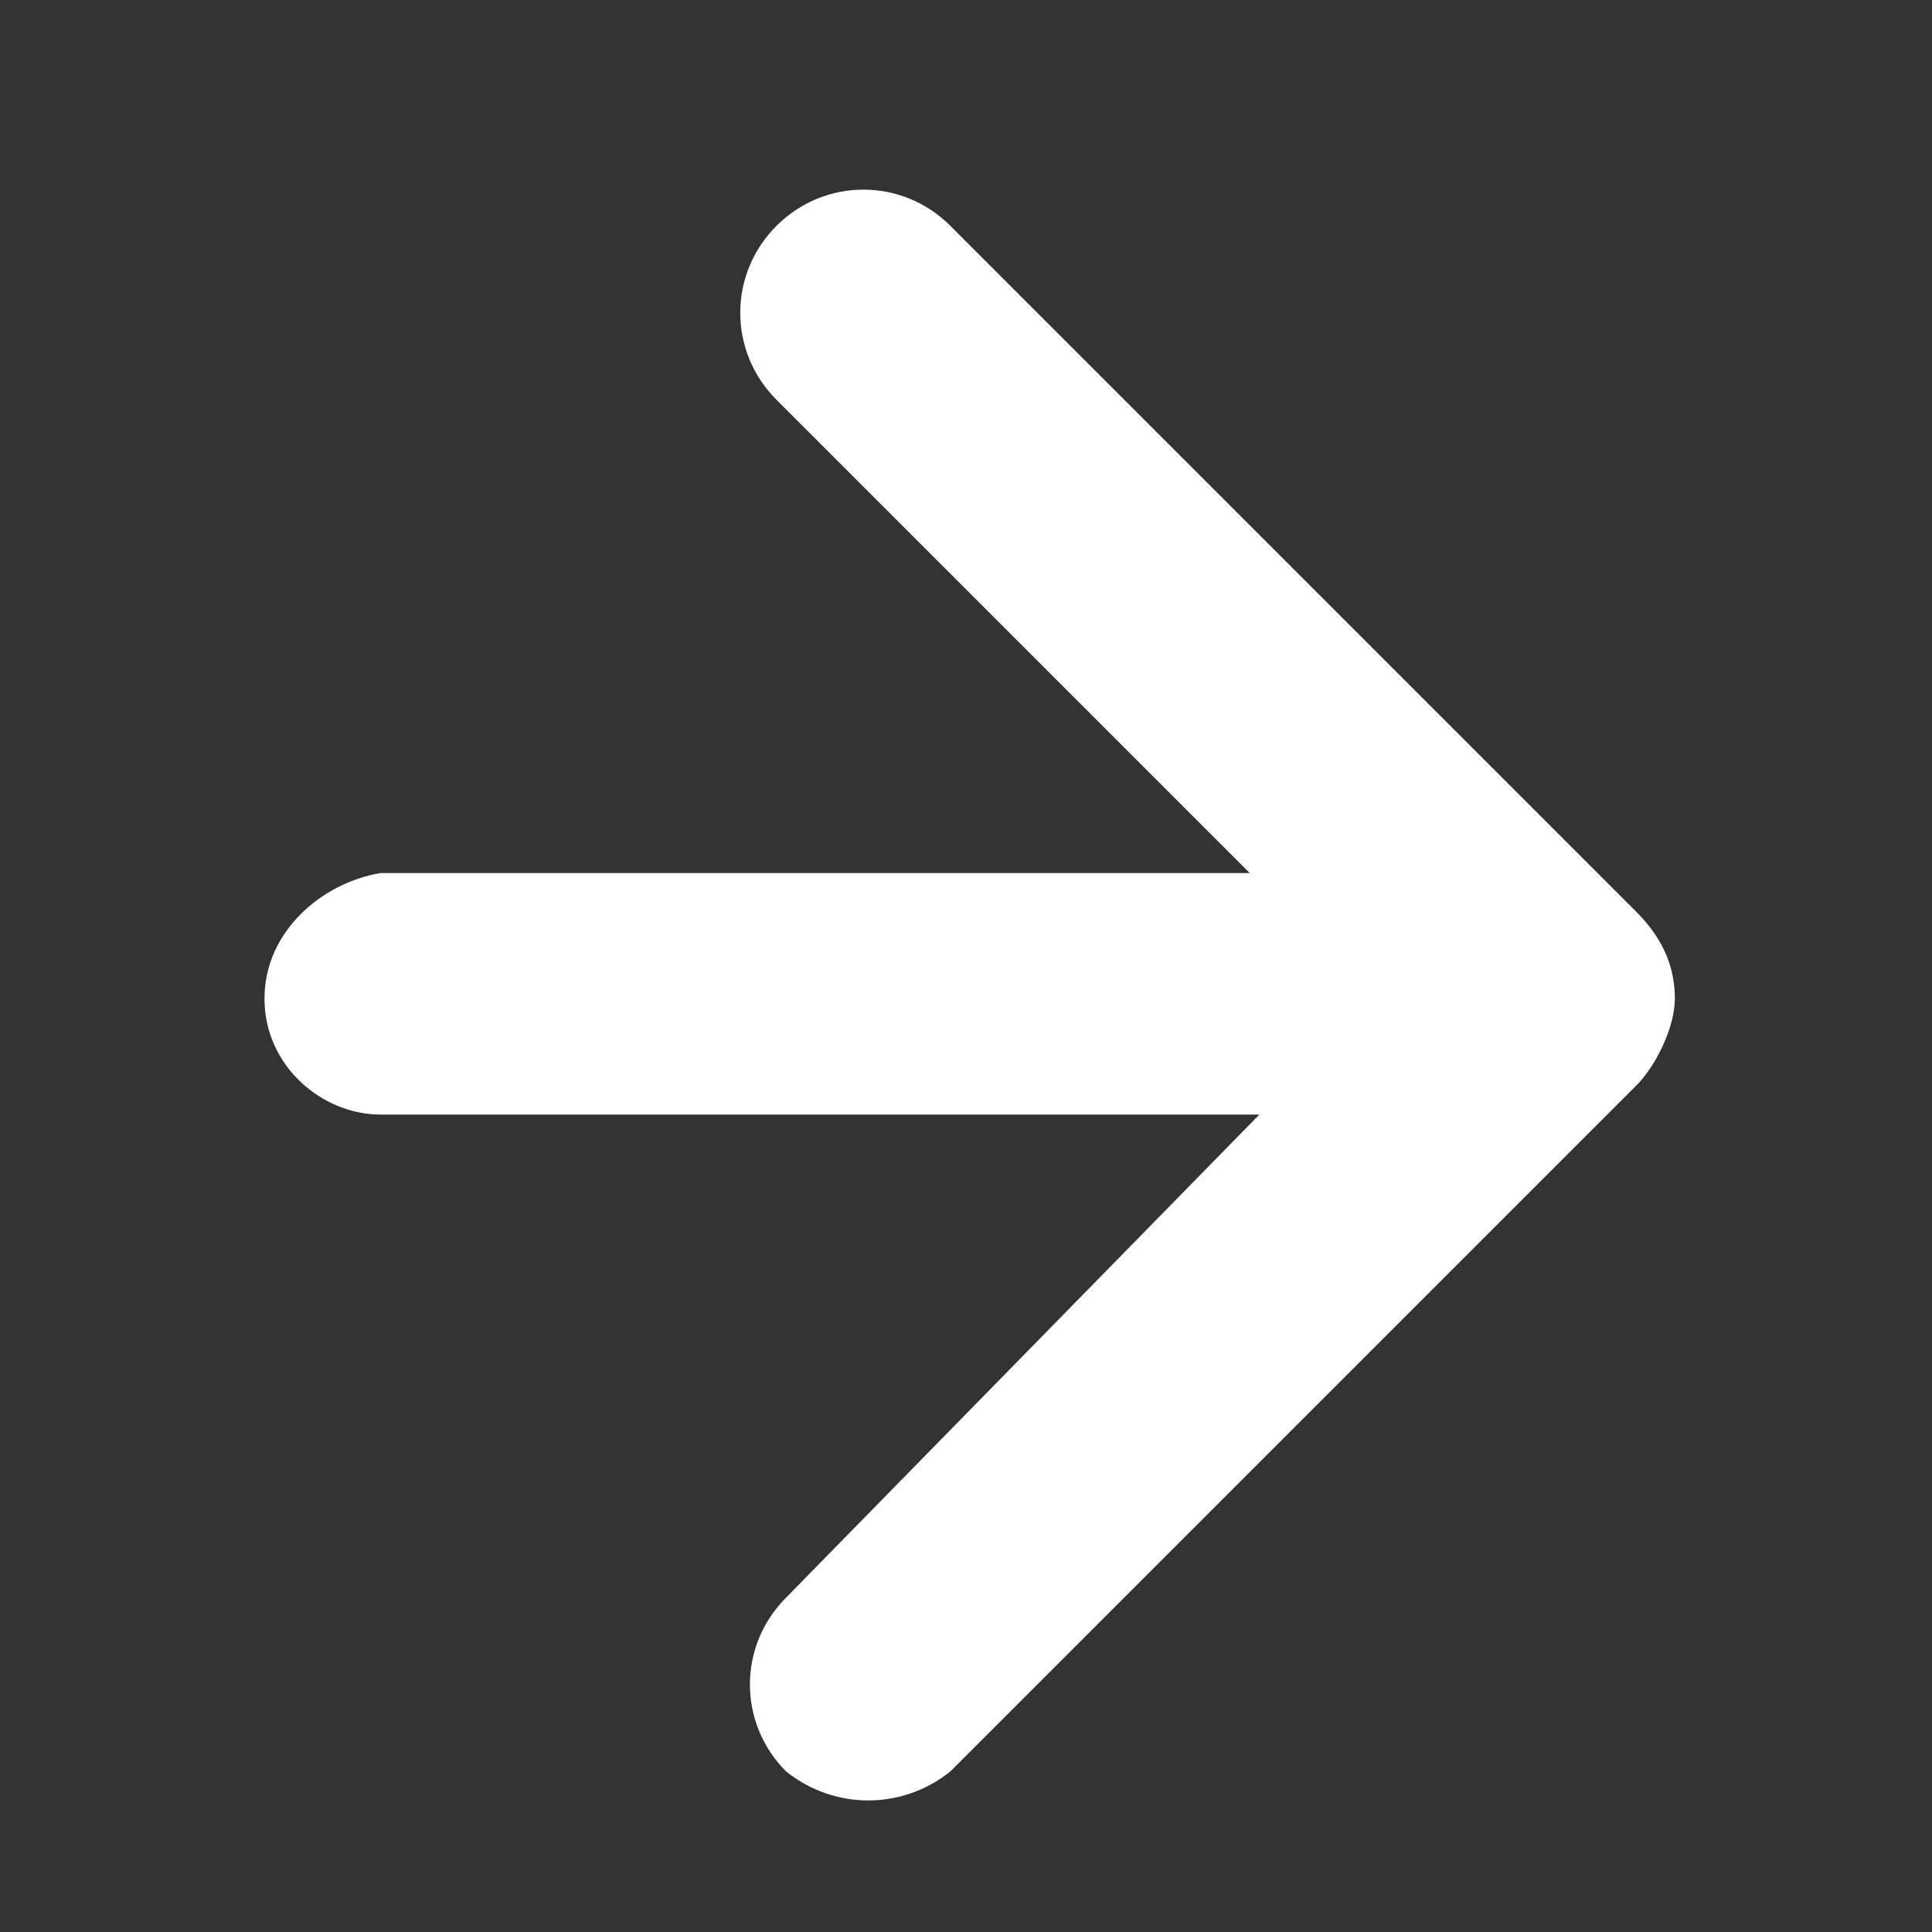
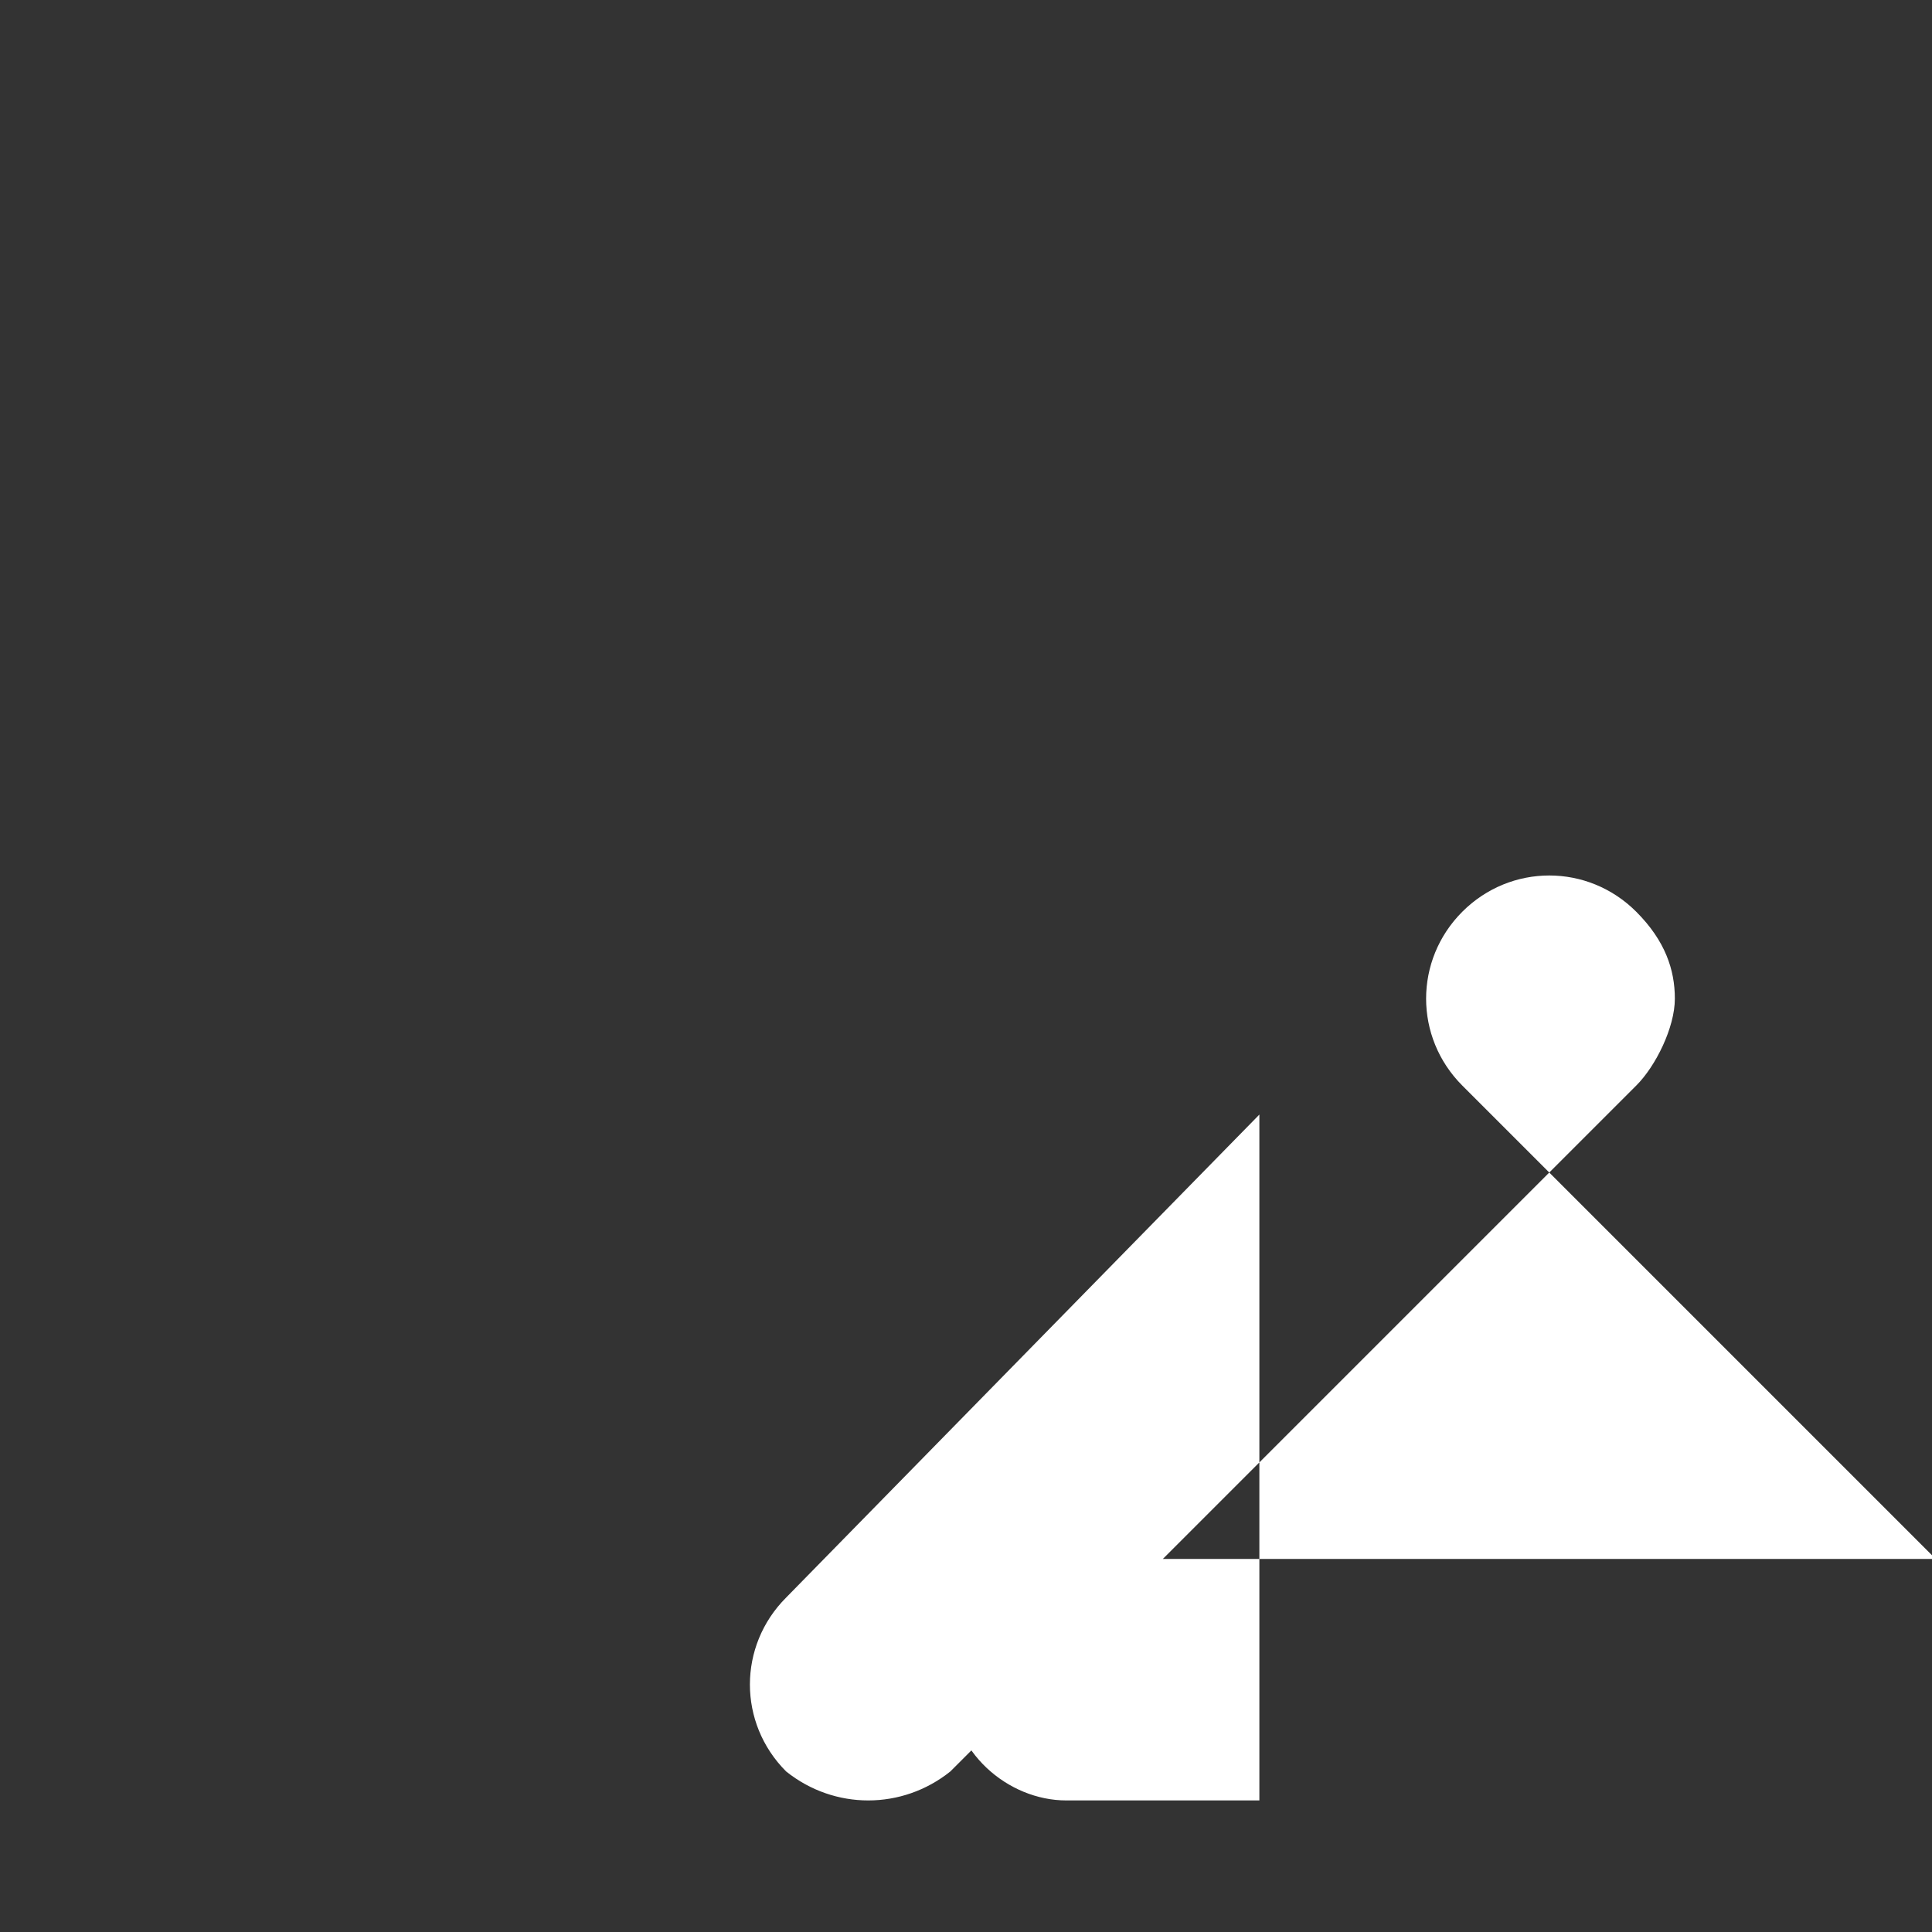
<svg xmlns="http://www.w3.org/2000/svg" version="1.1" id="Ebene_1" x="0px" y="0px" viewBox="0 0 20 20" enable-background="new 0 0 20 20" xml:space="preserve">
  <rect x="0" y="0" width="20" height="20" fill="#333333" stroke="none" />
-   <path fill="#fff" d="M13.037,11.538l-4.899,5c-0.5,0.5-0.5,1.3,0,1.8c0.5,0.4,1.2,0.4,1.7,0l7.1-7.1c0.201-0.2,0.4-0.601,0.4-0.9s-0.1-0.6-0.4-0.9l-7.1-7.1c-0.5-0.5-1.3-0.5-1.8,0s-0.5,1.3,0,1.8l4.9,4.9h-9c-0.6,0.1-1.2,0.6-1.2,1.3s0.6,1.2,1.2,1.2H13.037z" />
+   <path fill="#fff" d="M13.037,11.538l-4.899,5c-0.5,0.5-0.5,1.3,0,1.8c0.5,0.4,1.2,0.4,1.7,0l7.1-7.1c0.201-0.2,0.4-0.601,0.4-0.9s-0.1-0.6-0.4-0.9c-0.5-0.5-1.3-0.5-1.8,0s-0.5,1.3,0,1.8l4.9,4.9h-9c-0.6,0.1-1.2,0.6-1.2,1.3s0.6,1.2,1.2,1.2H13.037z" />
</svg>